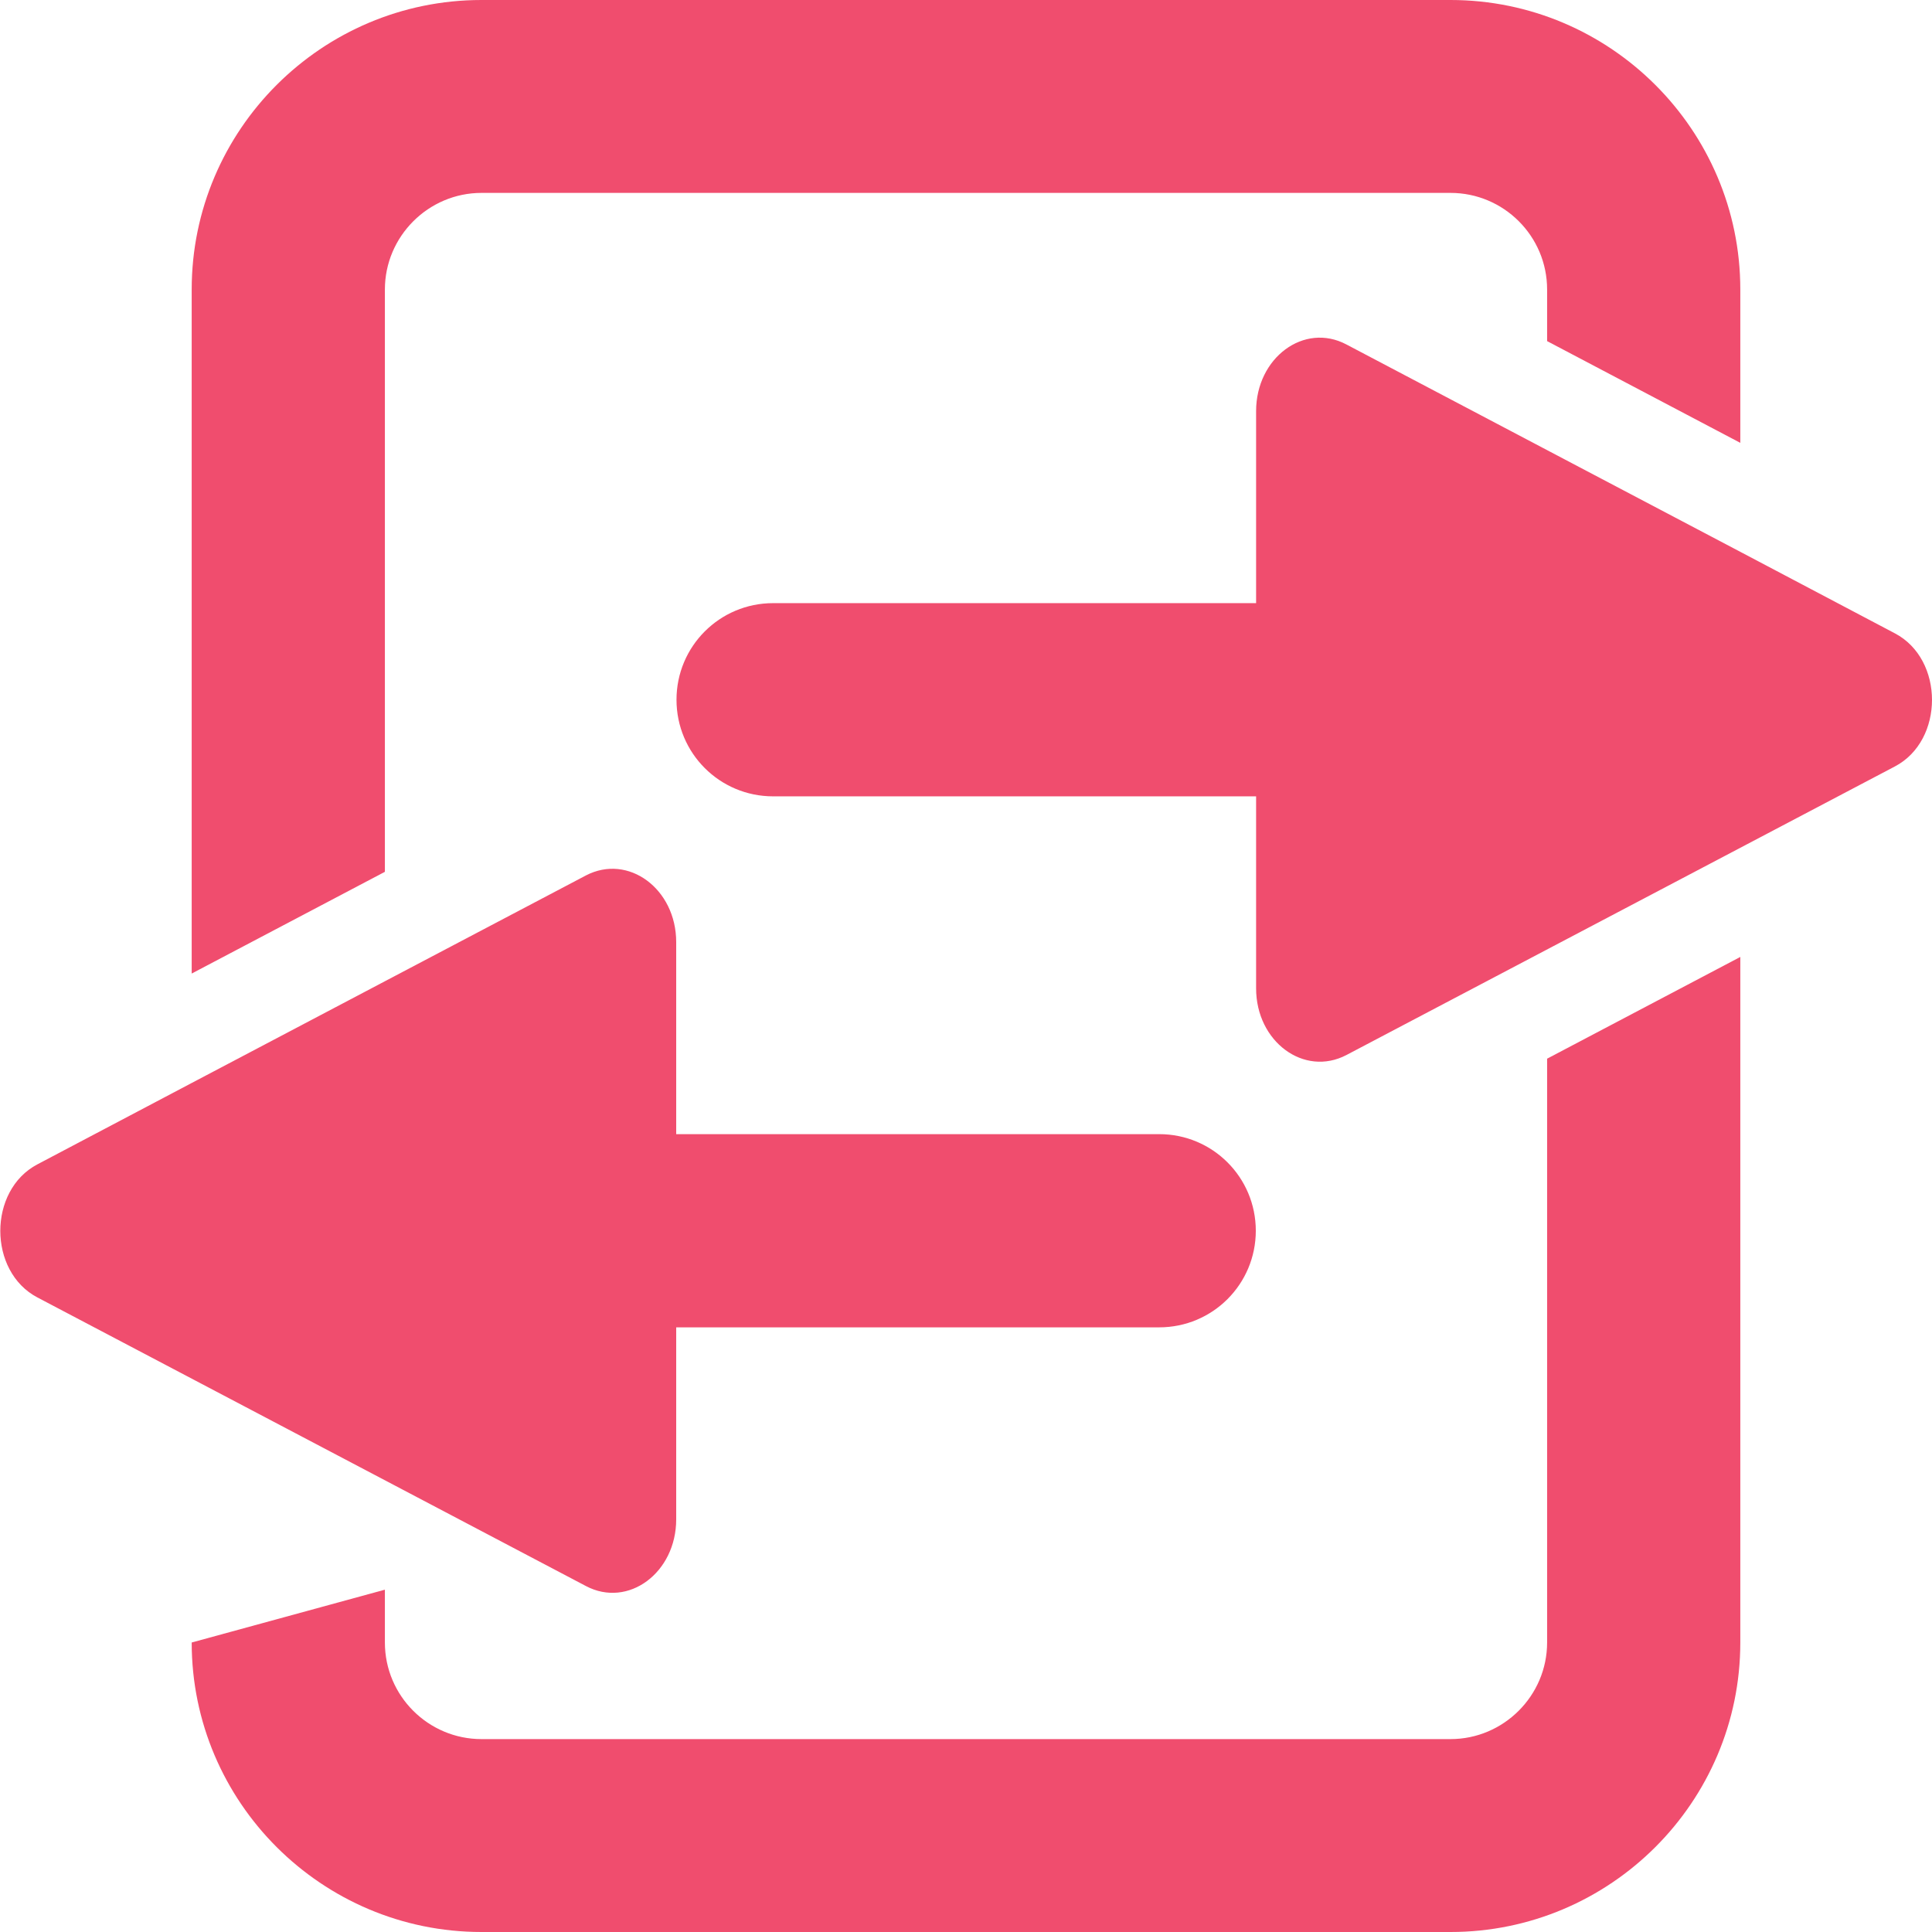
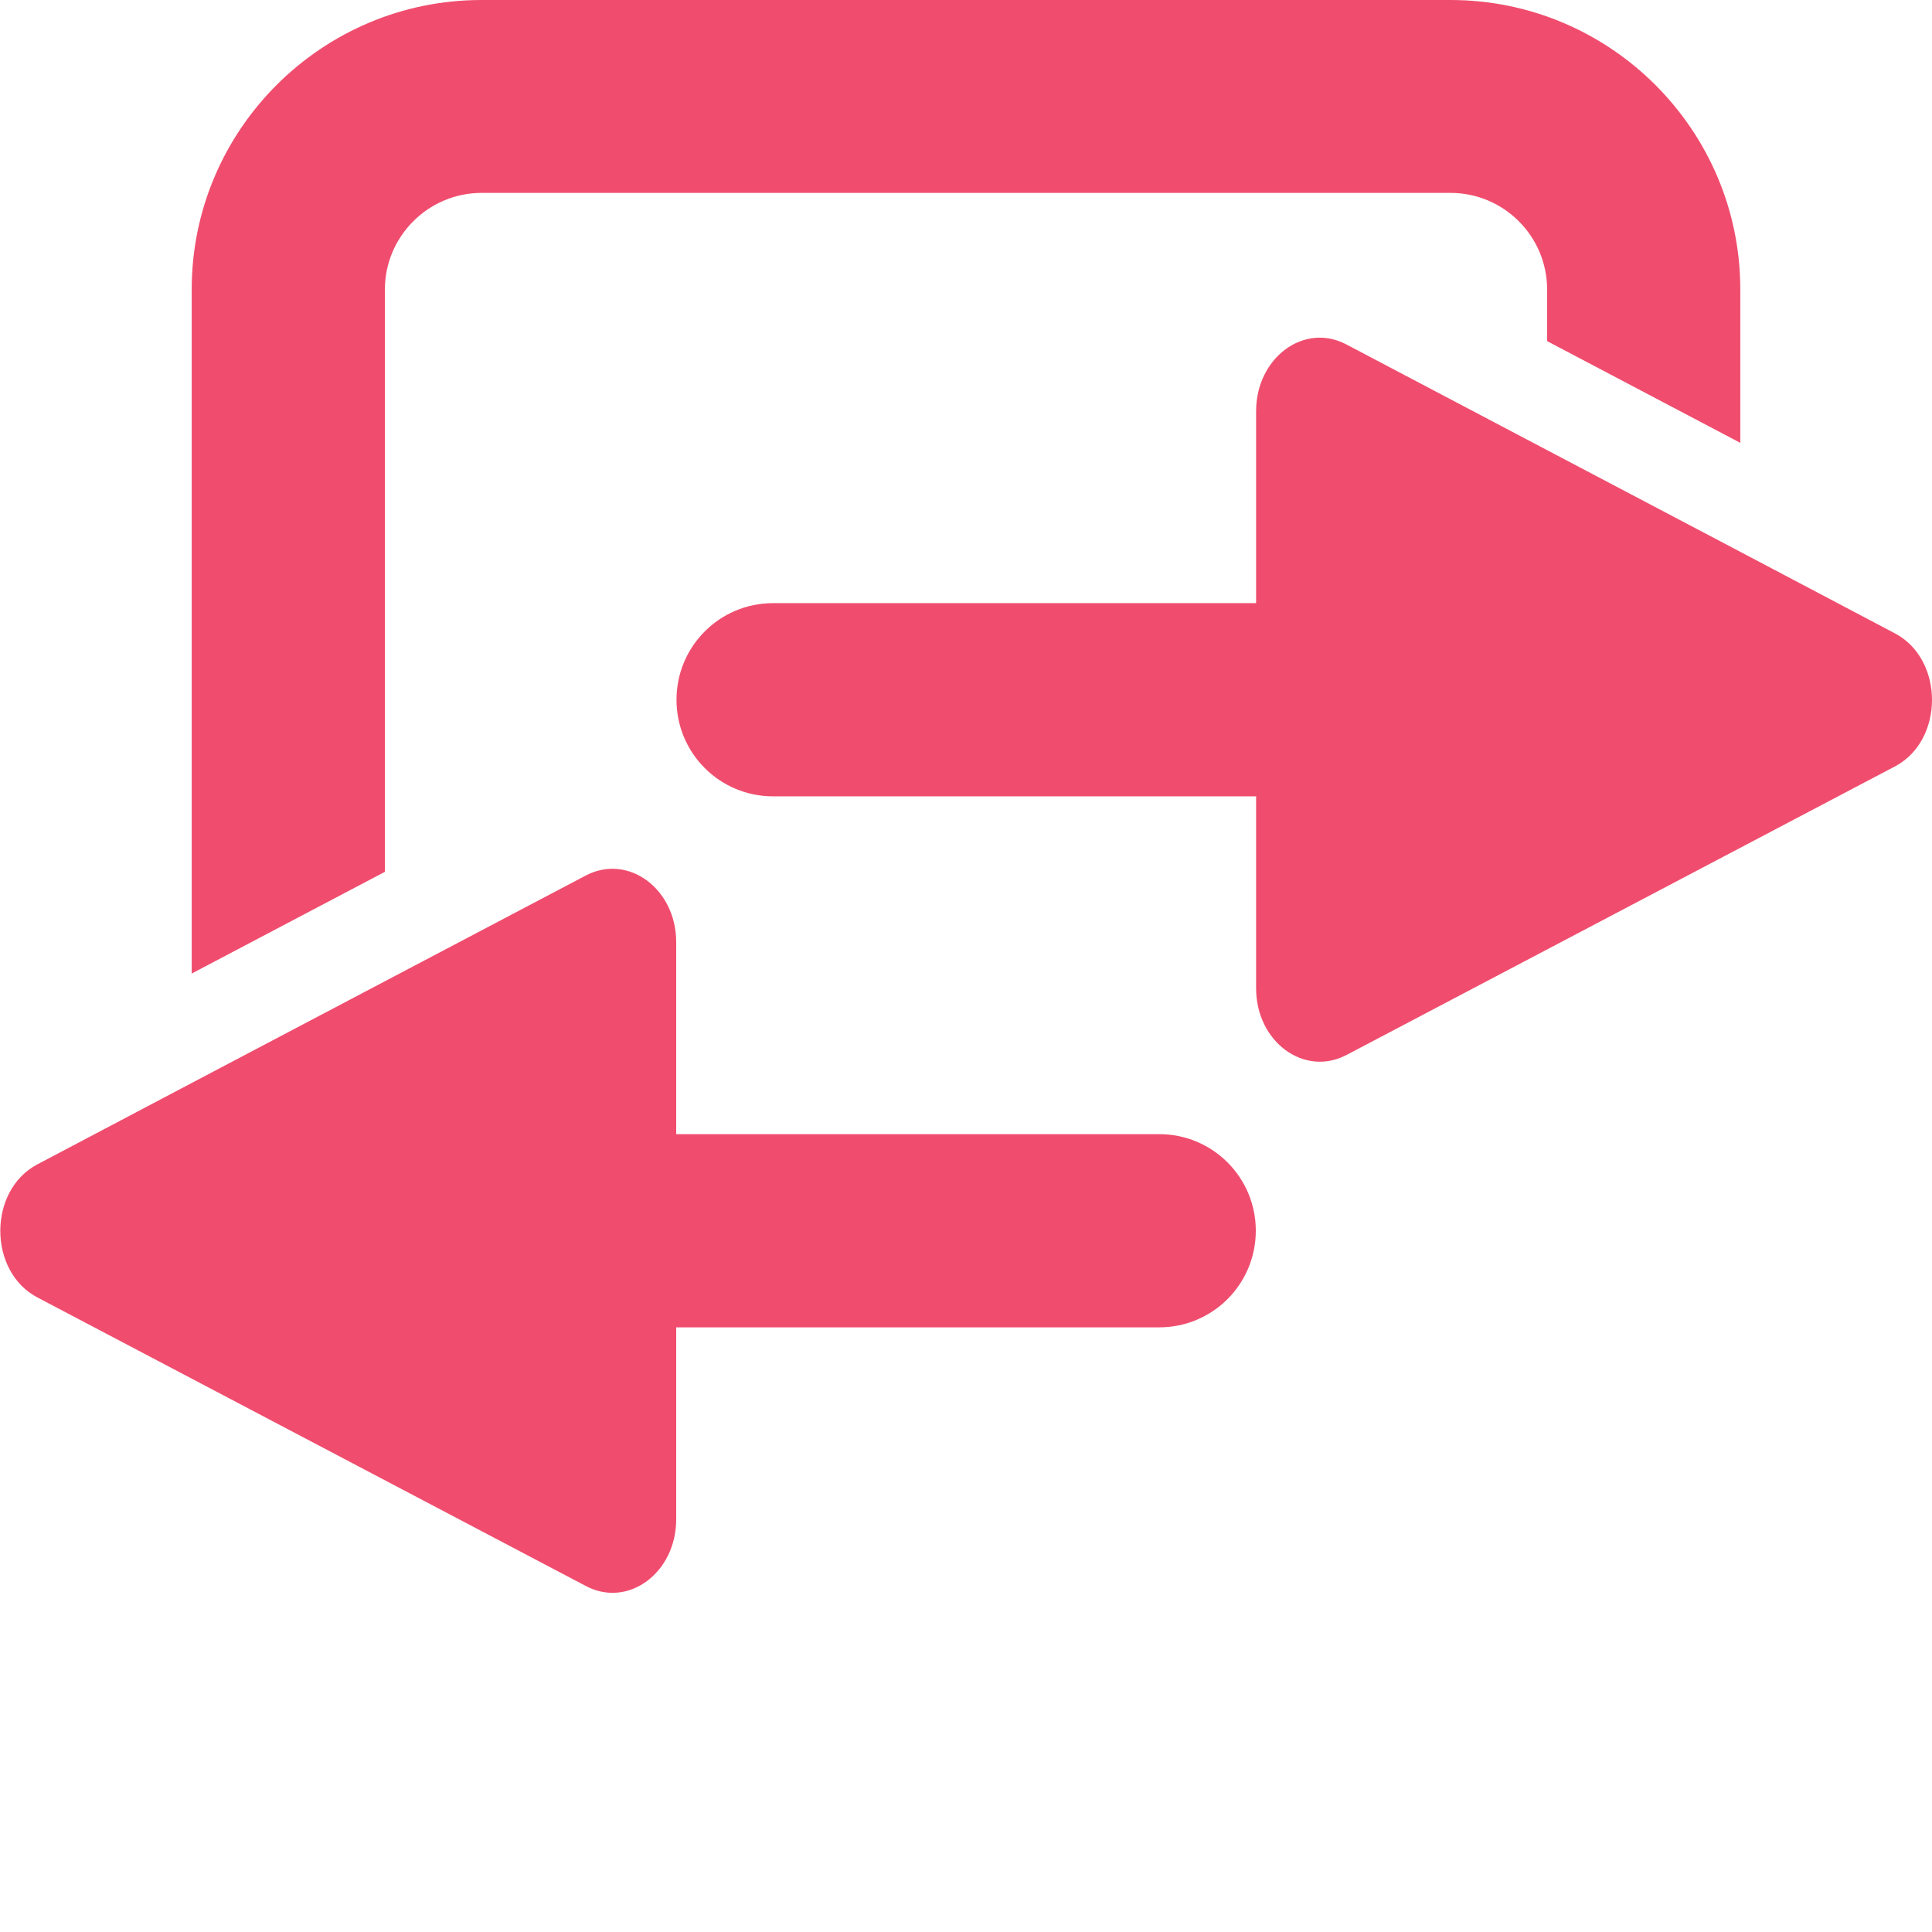
<svg xmlns="http://www.w3.org/2000/svg" id="Layer_1" viewBox="0 0 64 64">
  <defs>
    <style>.cls-1{fill:#f04d6e;}</style>
  </defs>
  <path class="cls-1" d="M62.77,20.98l-5.12-2.7h0l-5.32-2.8-7.73-4.07c-1.4-.74-2.99,.44-2.99,2.21v6.36h-16c-1.77,0-3.2,1.43-3.2,3.2s1.43,3.2,3.2,3.2h16v6.36c0,1.77,1.59,2.94,2.99,2.21l18.17-9.56c1.64-.86,1.64-3.55,0-4.41Z" />
  <path class="cls-1" d="M22.4,50.33v-6.36h16c1.77,0,3.2-1.43,3.2-3.2s-1.43-3.2-3.2-3.2h-16v-6.36c0-1.77-1.59-2.94-2.99-2.21l-6.65,3.5h0s-6.4,3.37-6.4,3.37h0s-5.12,2.7-5.12,2.7c-1.64,.86-1.64,3.55,0,4.41l18.17,9.56c1.4,.74,2.99-.44,2.99-2.21Z" />
  <path class="cls-1" d="M12.75,9.59c0-1.76,1.44-3.2,3.2-3.2H48.05c1.76,0,3.2,1.43,3.2,3.2v1.71l6.4,3.37v-5.08C57.65,4.3,53.34,0,48.05,0H15.95C10.66,0,6.35,4.3,6.35,9.59v22.66l6.4-3.37V9.59Z" />
-   <path class="cls-1" d="M51.25,54.41c0,1.76-1.44,3.2-3.2,3.2H15.95c-1.76,0-3.2-1.43-3.2-3.2v-1.75l-6.4,1.75c0,5.29,4.31,9.59,9.6,9.59H48.05c5.29,0,9.6-4.3,9.6-9.59V31.7l-6.4,3.37v19.34Z" />
</svg>